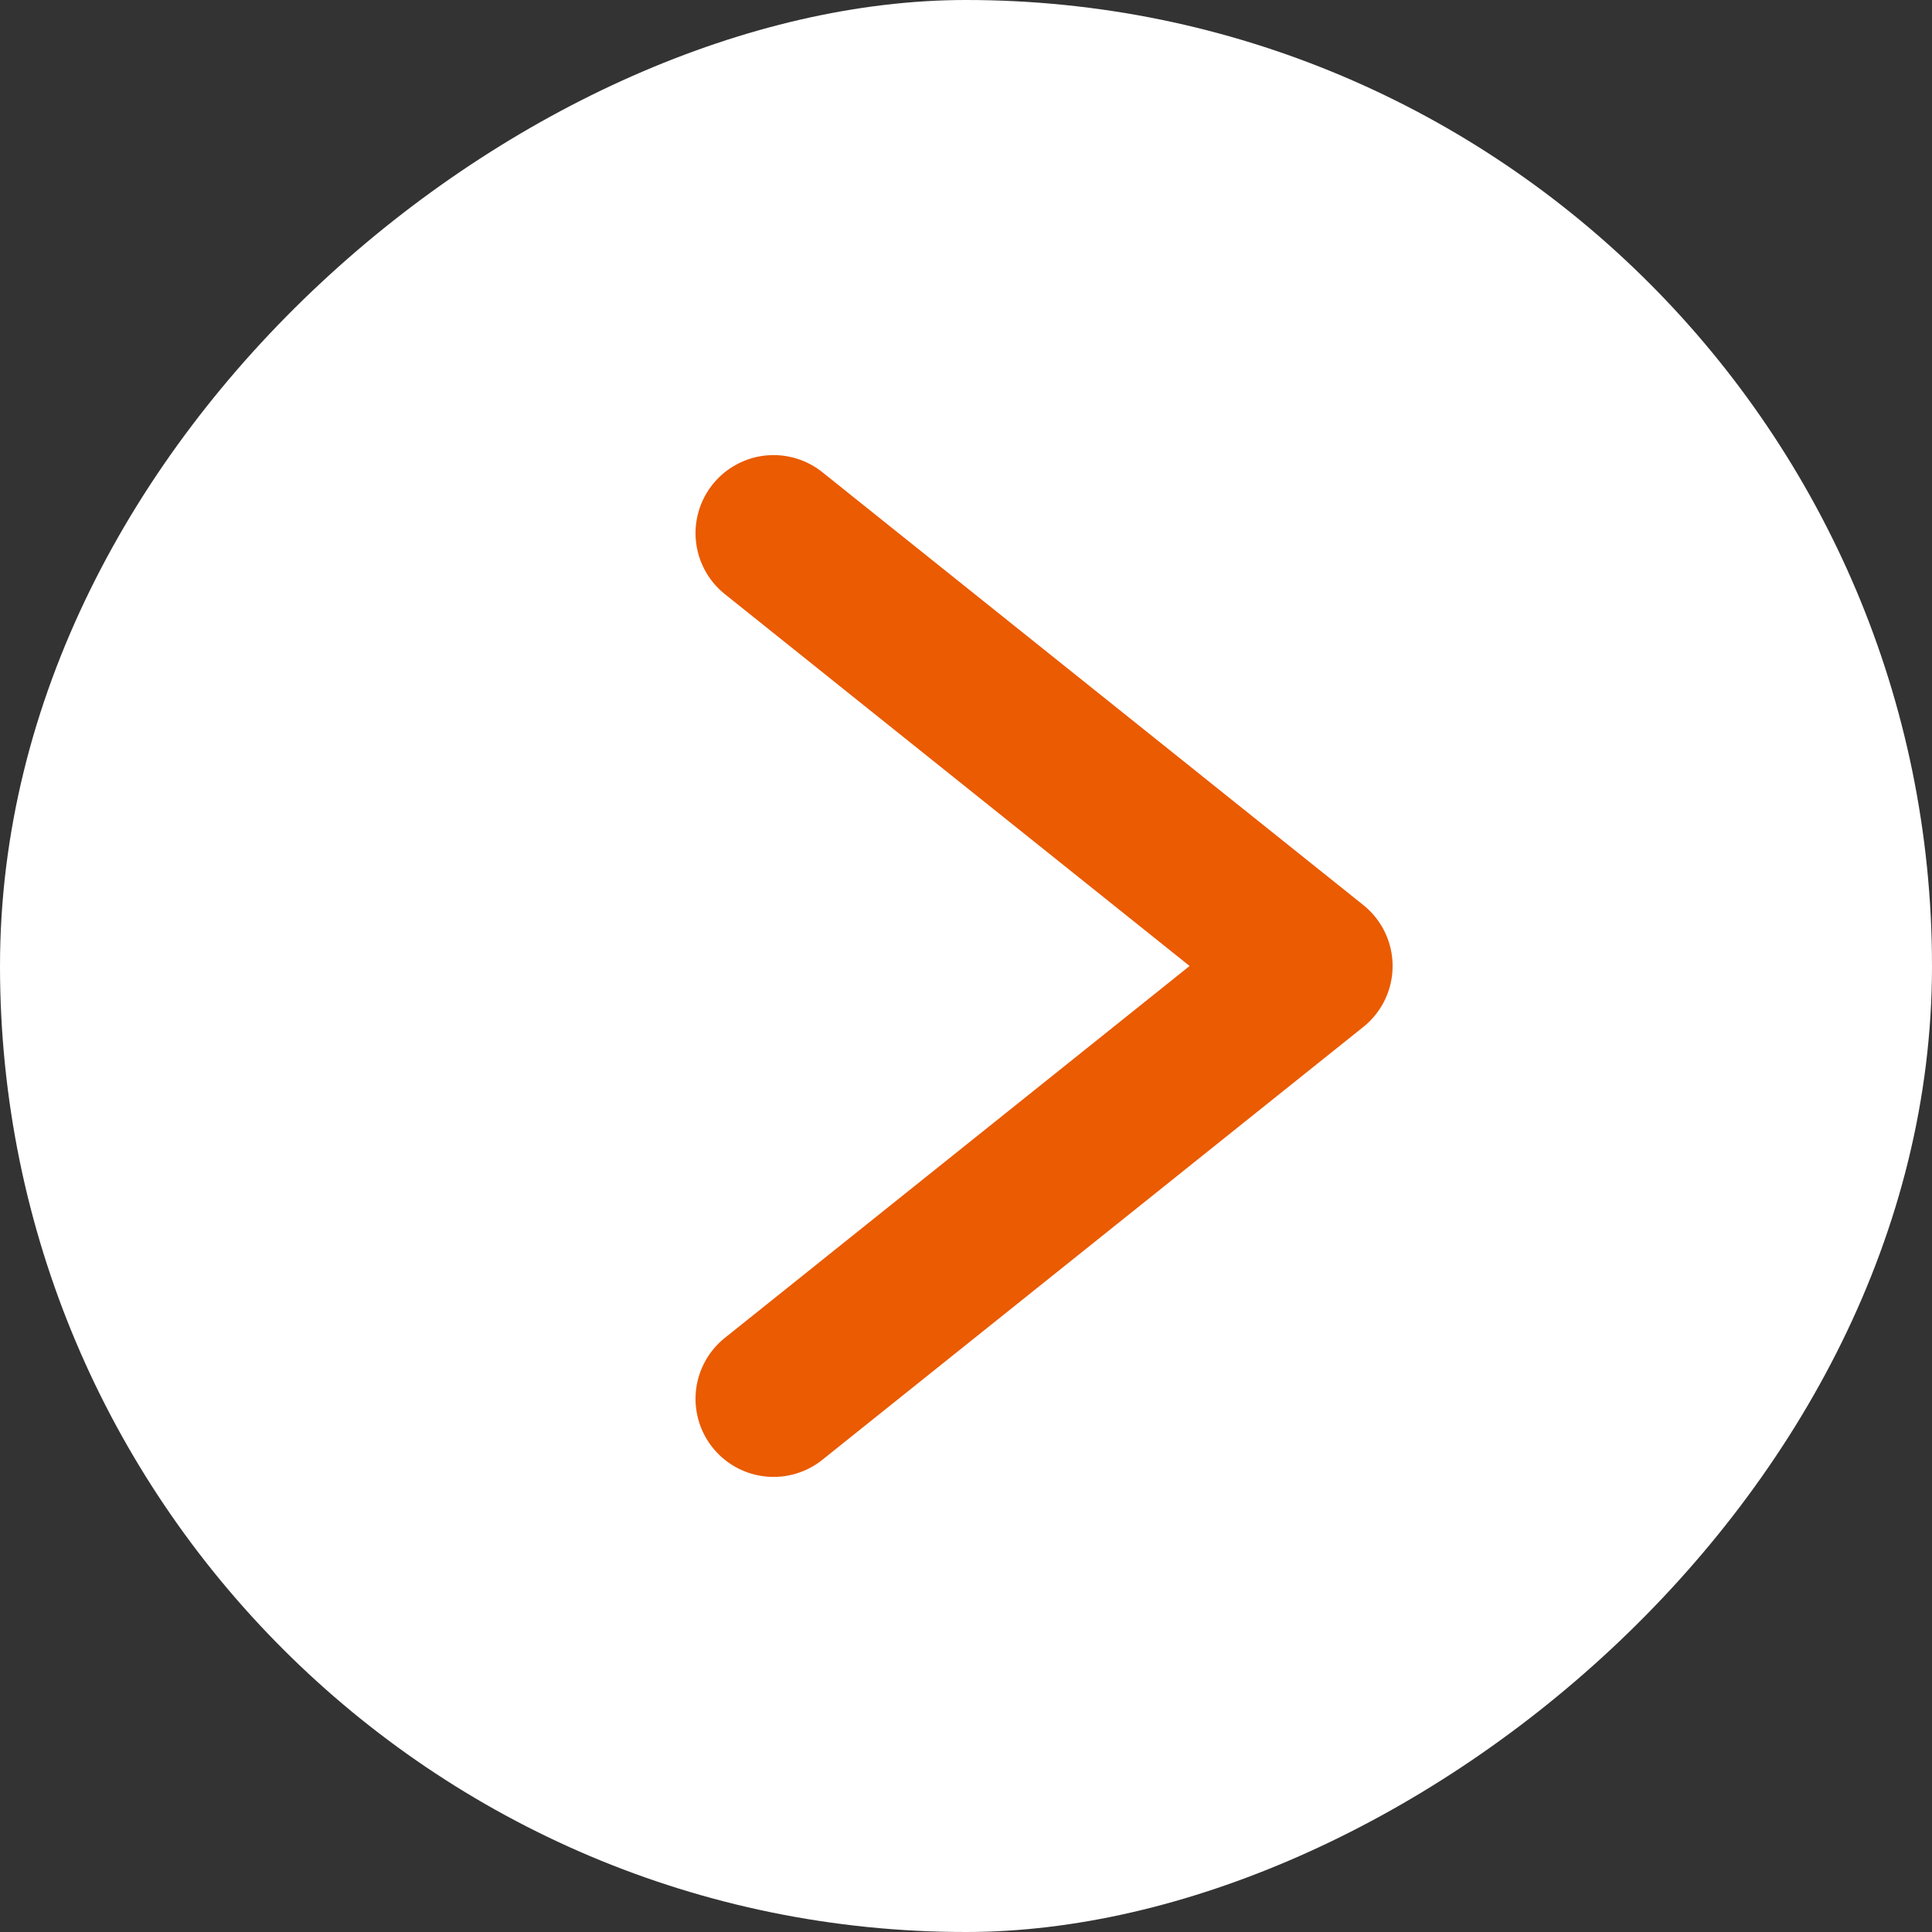
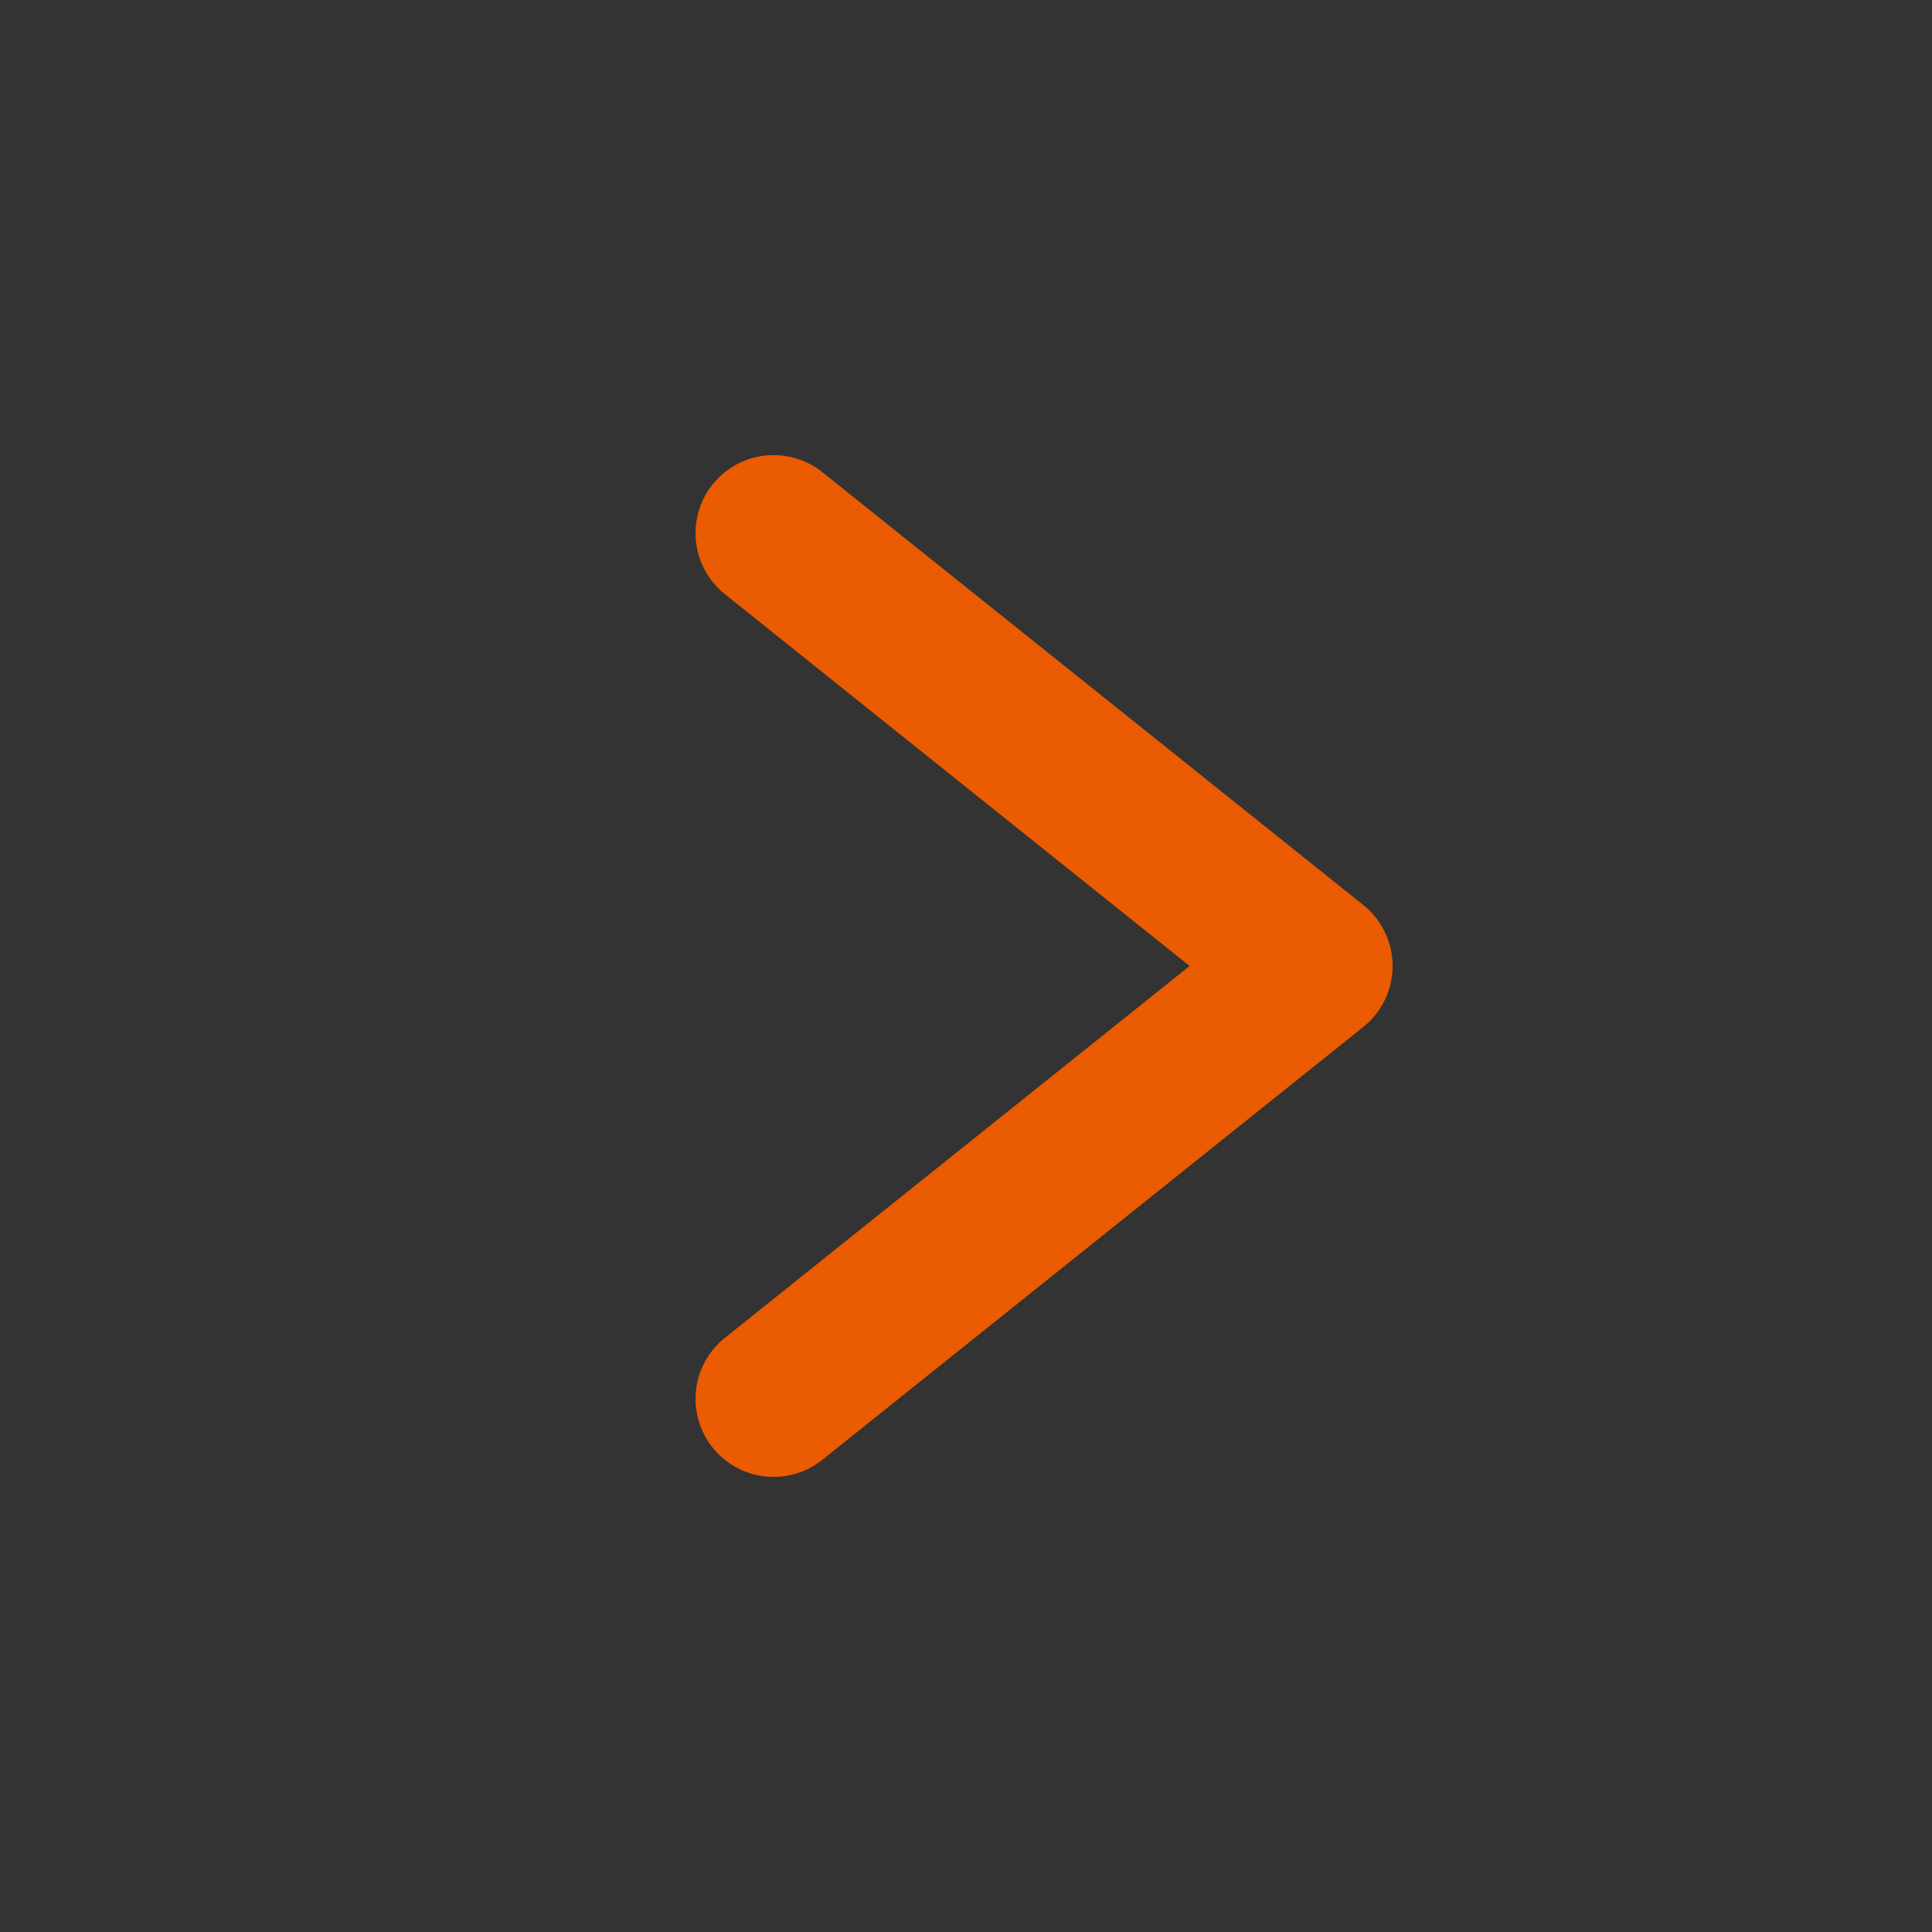
<svg xmlns="http://www.w3.org/2000/svg" viewBox="0 0 49.5 49.5">
  <rect x="0" y="0" width="49.5" height="49.5" fill="#333333" stroke="none" />
  <defs>
    <style>.cls-1{fill:#fff;}.cls-2{fill:none;stroke:#ea5b02;stroke-linecap:round;stroke-linejoin:round;stroke-width:4px;}</style>
  </defs>
  <g id="レイヤー_2" data-name="レイヤー 2">
    <g id="アンカー">
-       <rect class="cls-1" width="49.5" height="49.5" rx="24.75" transform="translate(0 49.5) rotate(-90)" />
      <polyline class="cls-2" points="19.82 13.66 33.68 24.75 19.82 35.84" />
    </g>
  </g>
</svg>